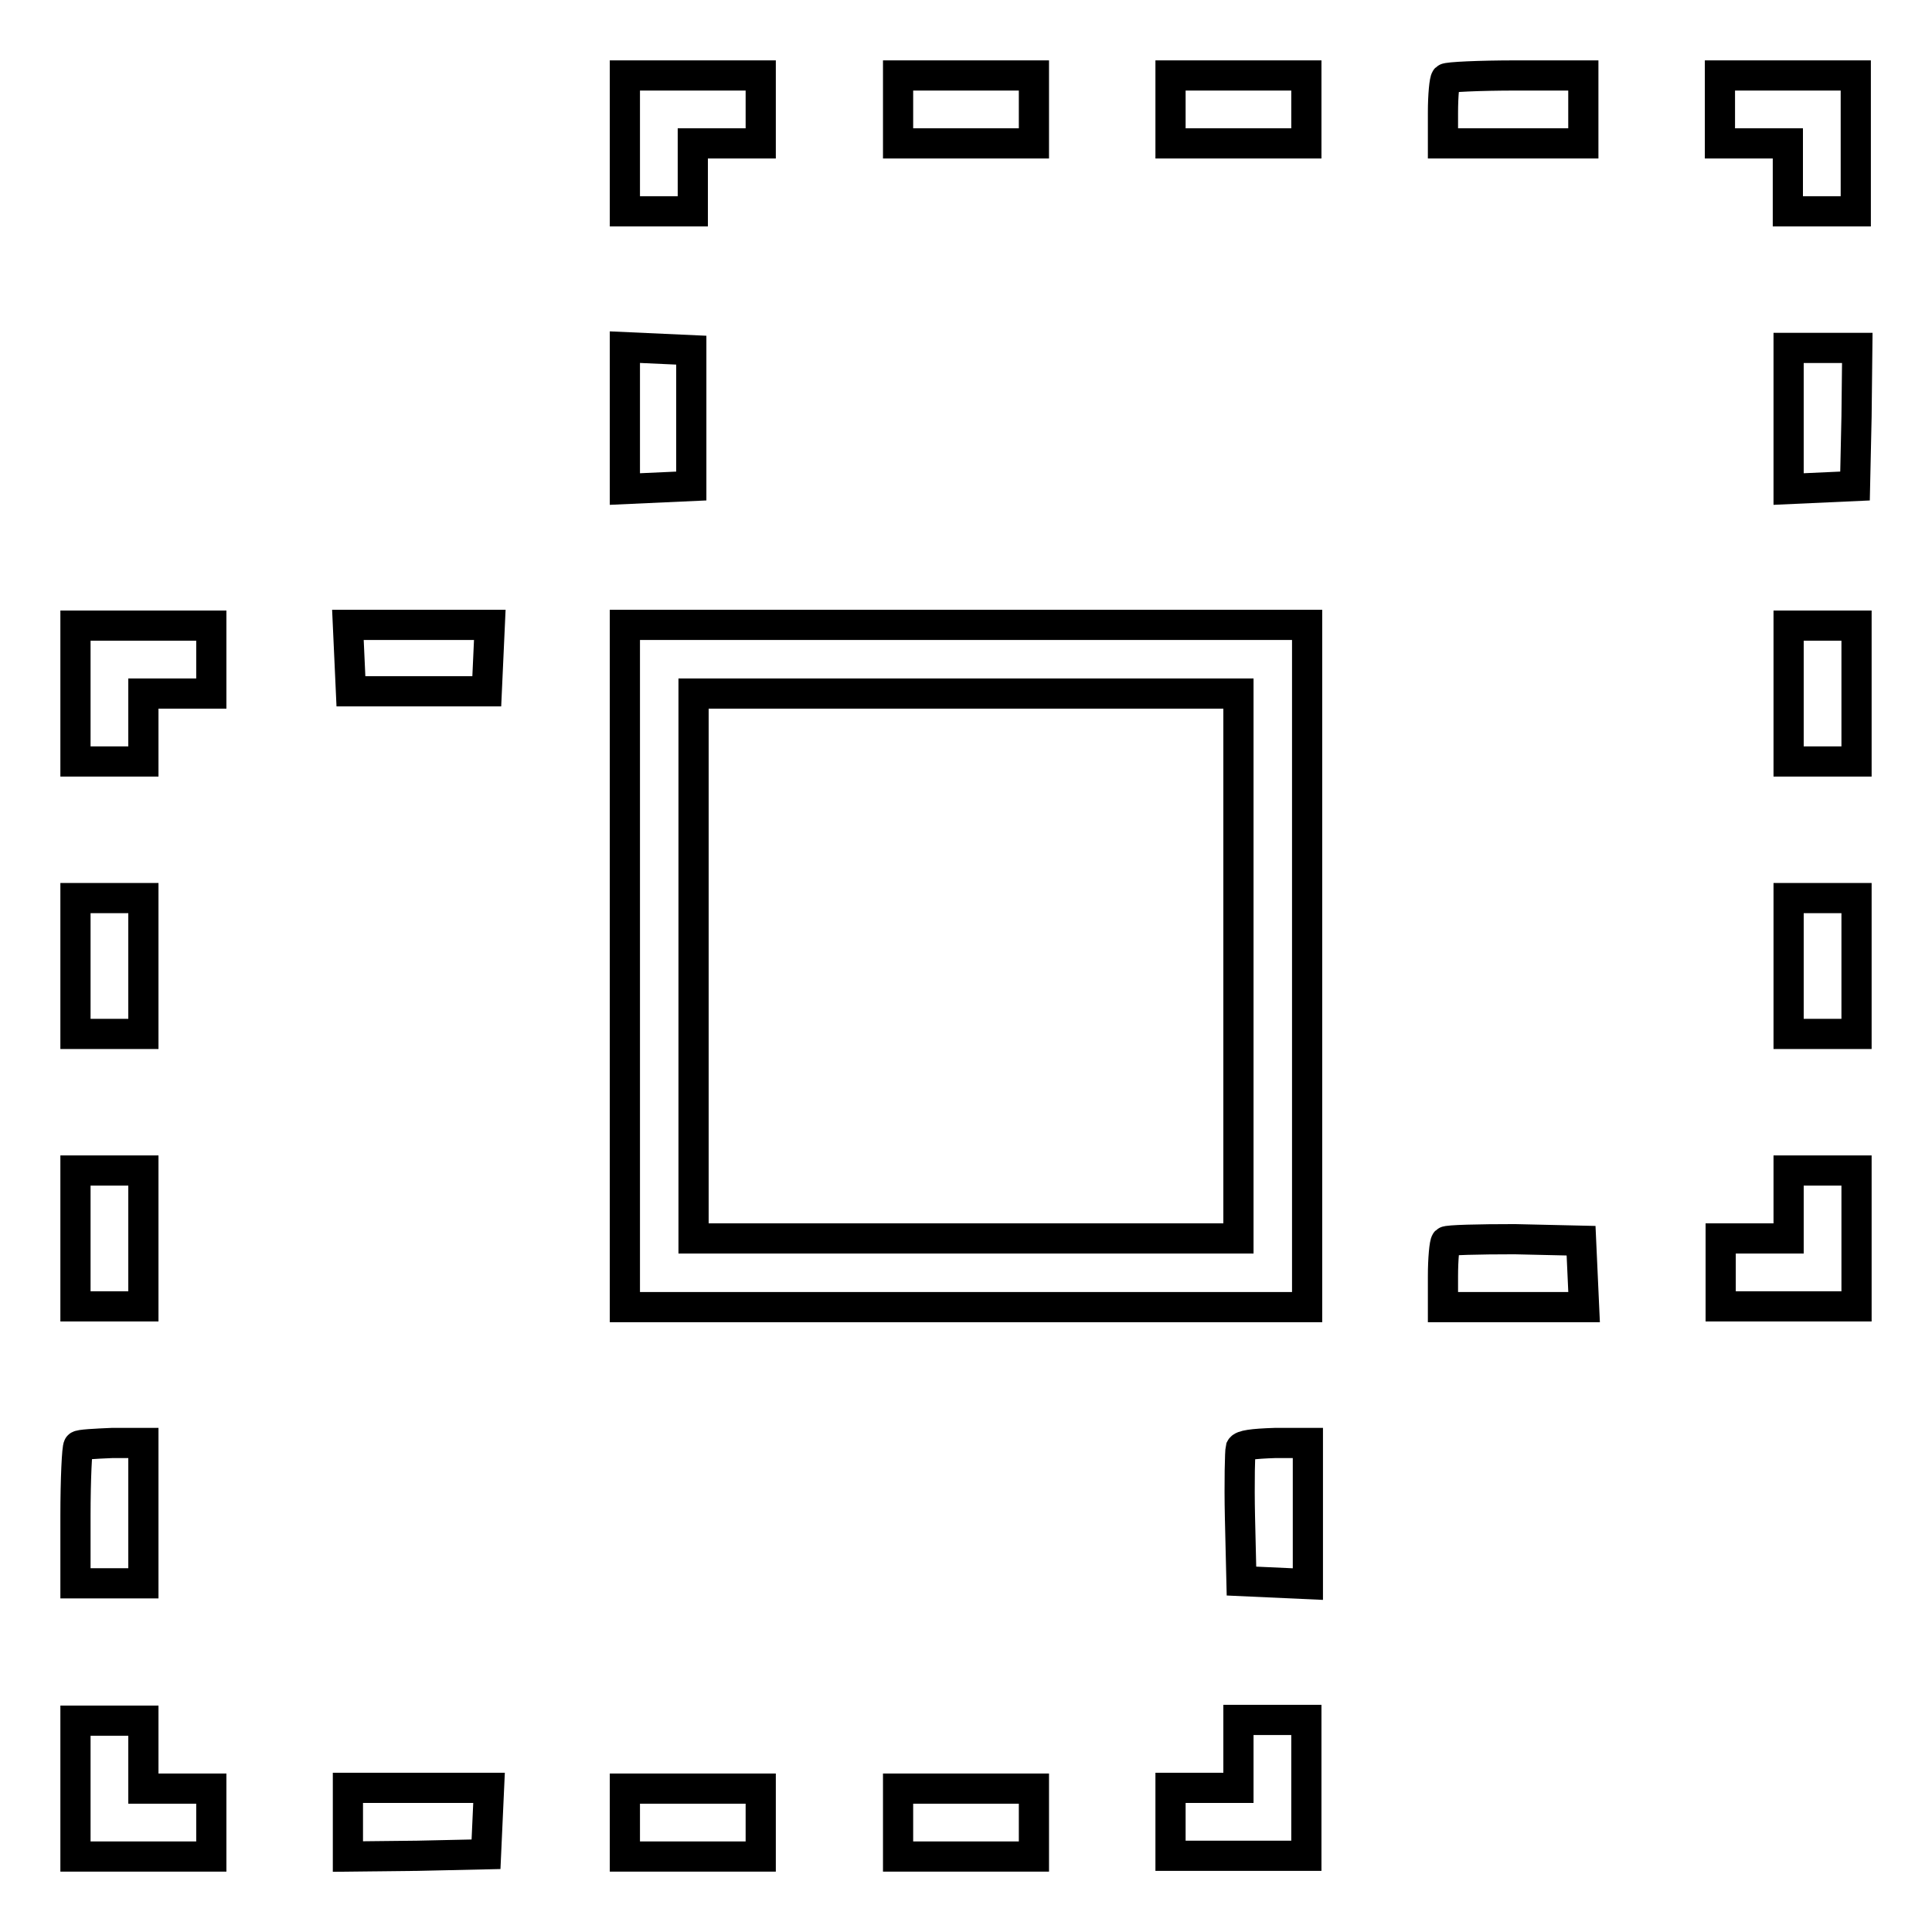
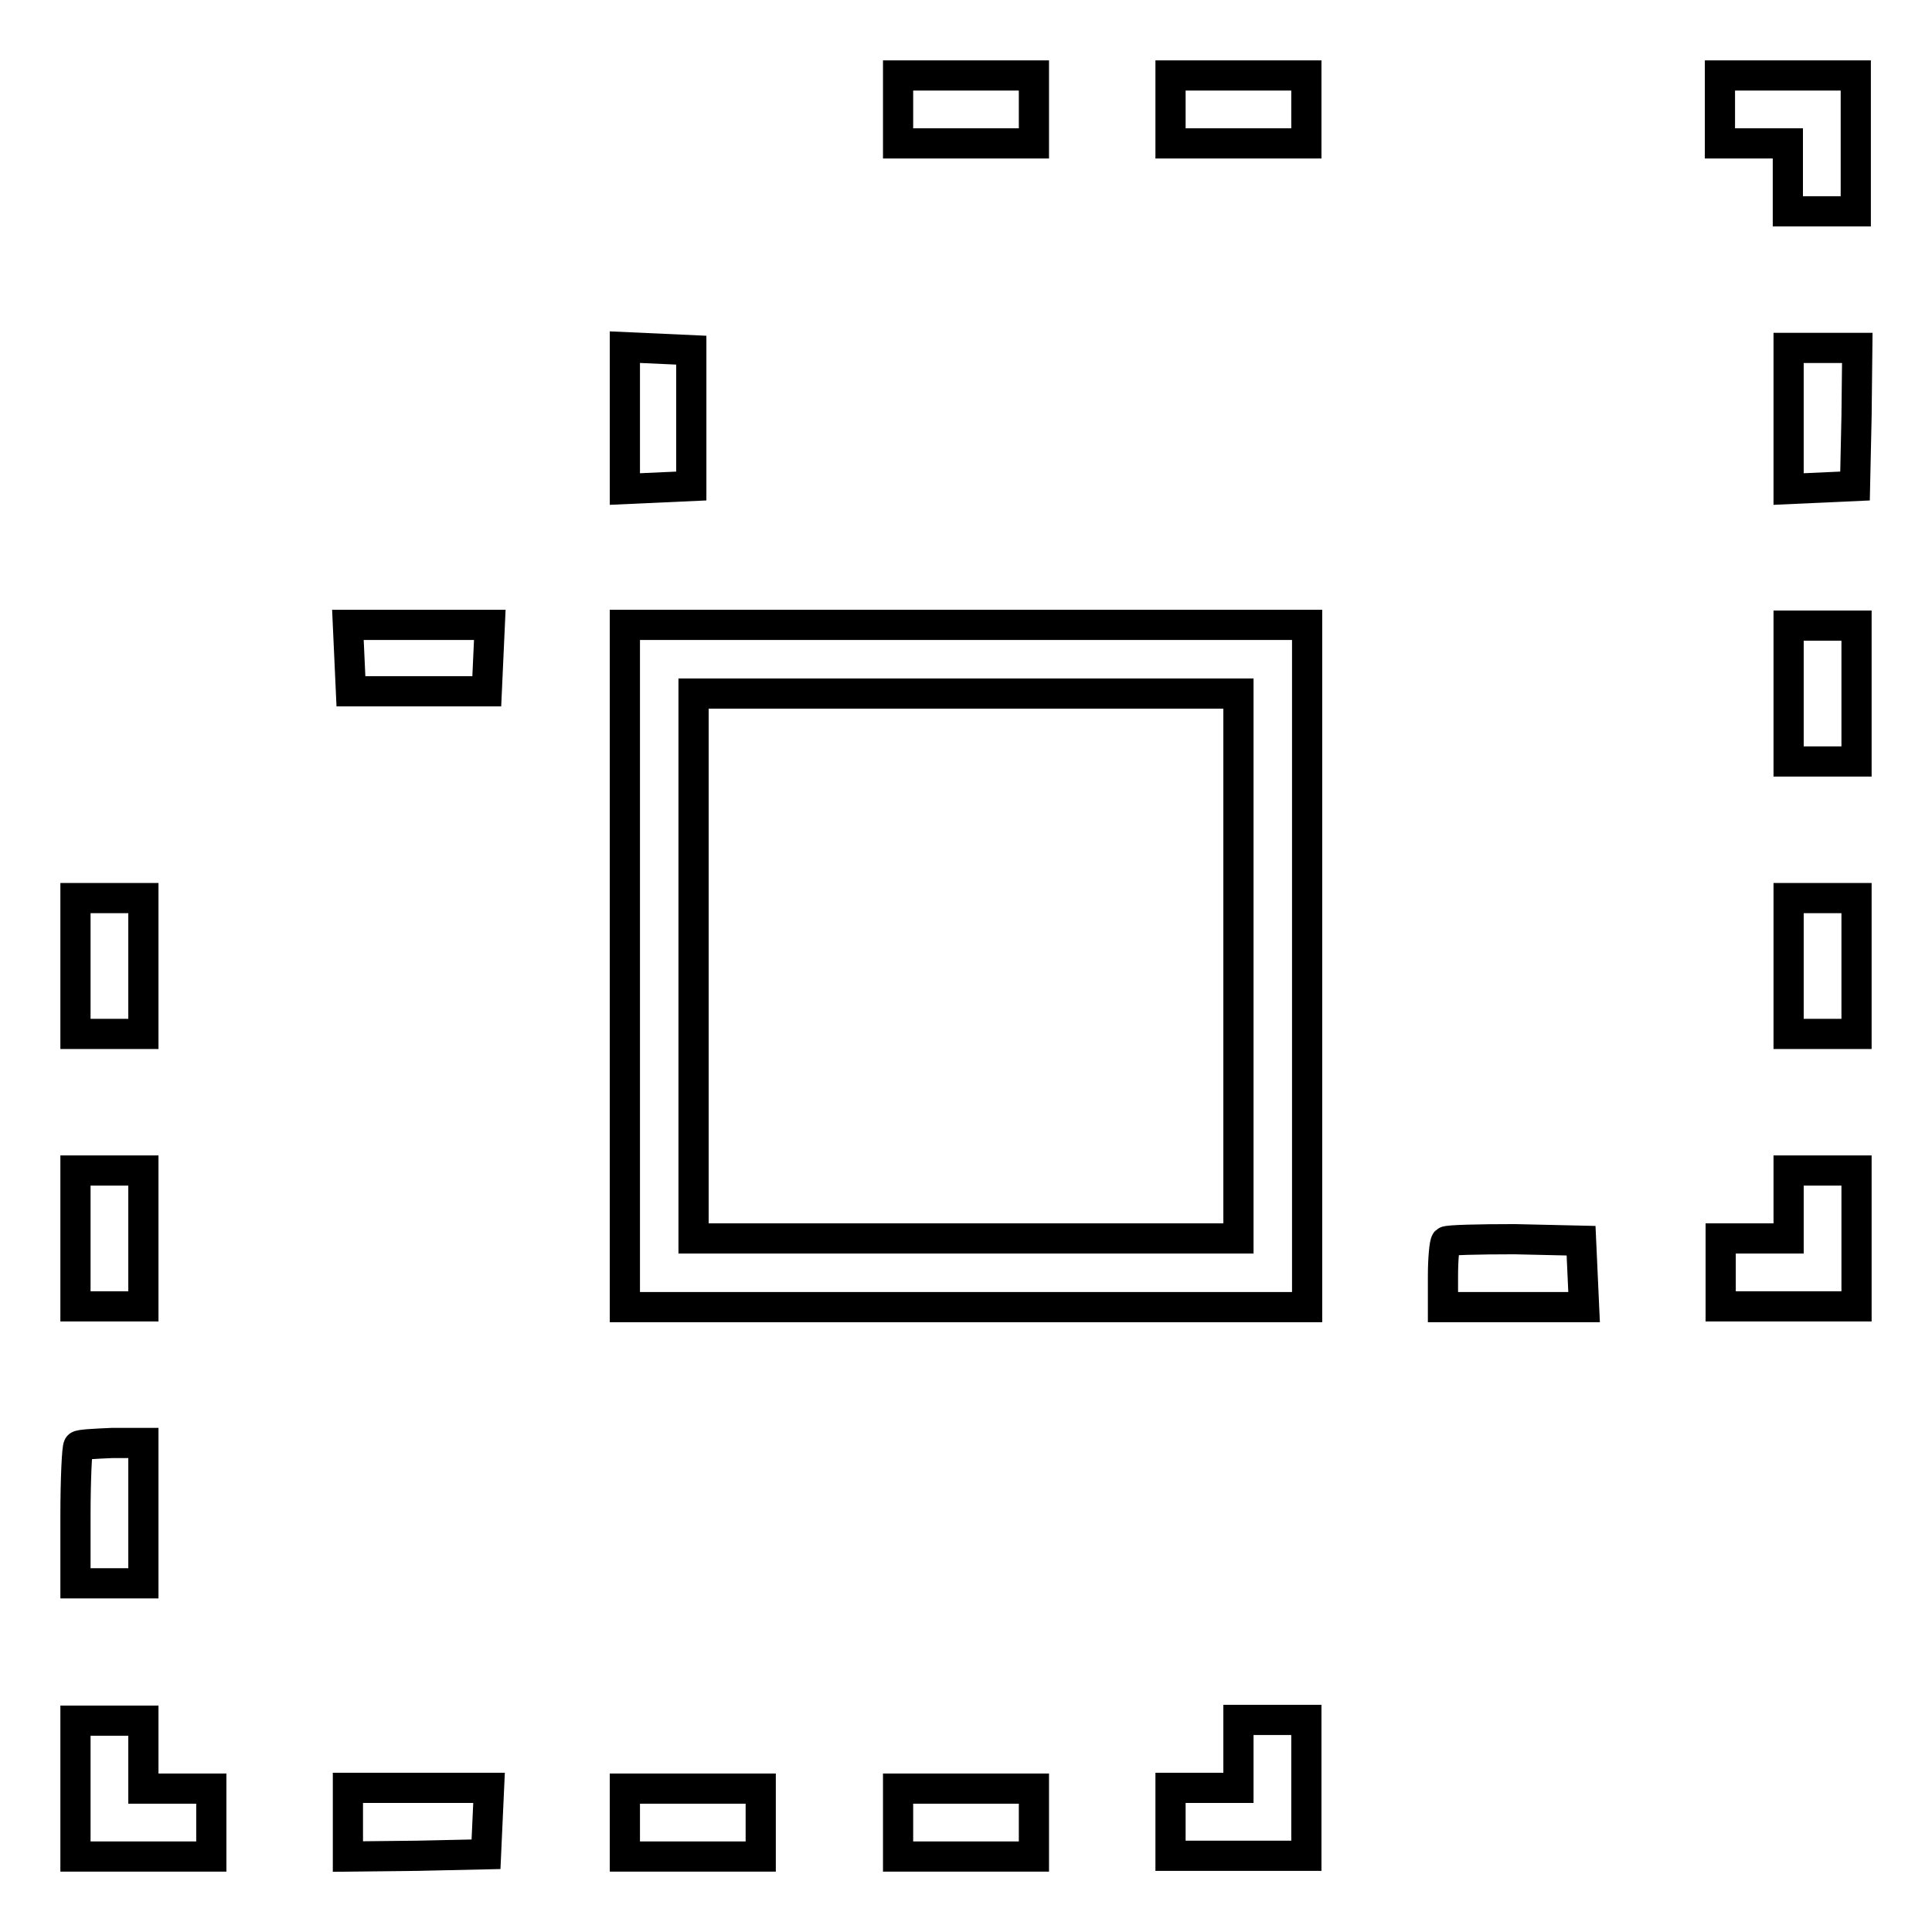
<svg xmlns="http://www.w3.org/2000/svg" version="1.1" x="0px" y="0px" viewBox="0 0 256 256" enable-background="new 0 0 256 256" xml:space="preserve">
  <g>
    <g>
      <g>
-         <path stroke-width="4" fill-opacity="0" stroke="#000000" d="M82.8,19v9h4.5h4.5v-4.5V19h4.5h4.5v-4.5V10h-9h-9V19L82.8,19z" />
        <path stroke-width="4" fill-opacity="0" stroke="#000000" d="M119,14.5V19h9h9v-4.5V10h-9h-9V14.5z" />
        <path stroke-width="4" fill-opacity="0" stroke="#000000" d="M155.1,14.5V19h9h9v-4.5V10h-9h-9V14.5z" />
-         <path stroke-width="4" fill-opacity="0" stroke="#000000" d="M191.6,10.4c-0.2,0.2-0.4,2.2-0.4,4.5V19h9.3h9.3v-4.5V10h-8.9C196,10,191.8,10.2,191.6,10.4z" />
        <path stroke-width="4" fill-opacity="0" stroke="#000000" d="M227.9,14.5V19h4.5h4.5v4.5v4.5h4.5h4.5v-9v-9h-9h-9L227.9,14.5L227.9,14.5z" />
        <path stroke-width="4" fill-opacity="0" stroke="#000000" d="M82.8,55.4v9.4l4.4-0.2l4.4-0.2v-9v-9l-4.4-0.2l-4.4-0.2V55.4z" />
        <path stroke-width="4" fill-opacity="0" stroke="#000000" d="M237,55.4v9.4l4.4-0.2l4.4-0.2l0.2-9.2l0.1-9.1h-4.5H237V55.4L237,55.4z" />
-         <path stroke-width="4" fill-opacity="0" stroke="#000000" d="M10,91.9v9h4.5H19v-4.5v-4.5h4.5h4.5v-4.5v-4.5h-9h-9V91.9z" />
        <path stroke-width="4" fill-opacity="0" stroke="#000000" d="M46.3,87.2l0.2,4.4h9h9l0.2-4.4l0.2-4.4h-9.4h-9.4L46.3,87.2z" />
        <path stroke-width="4" fill-opacity="0" stroke="#000000" d="M82.8,128v45.2H128h45.2V128V82.8H128H82.8V128z M164.1,128v36.1H128H91.9V128V91.9H128h36.1V128z" />
        <path stroke-width="4" fill-opacity="0" stroke="#000000" d="M237,91.9v9h4.5h4.5v-9v-9h-4.5H237V91.9L237,91.9z" />
        <path stroke-width="4" fill-opacity="0" stroke="#000000" d="M10,128v9h4.5H19v-9v-9h-4.5H10V128z" />
        <path stroke-width="4" fill-opacity="0" stroke="#000000" d="M237,128v9h4.5h4.5v-9v-9h-4.5H237V128L237,128z" />
        <path stroke-width="4" fill-opacity="0" stroke="#000000" d="M10,164.1v9h4.5H19v-9v-9h-4.5H10V164.1z" />
        <path stroke-width="4" fill-opacity="0" stroke="#000000" d="M237,159.6v4.5h-4.5h-4.5v4.5v4.5h9h9v-9v-9h-4.5H237V159.6L237,159.6z" />
        <path stroke-width="4" fill-opacity="0" stroke="#000000" d="M191.6,164.5c-0.2,0.2-0.4,2.3-0.4,4.6v4.1h9.3h9.4l-0.2-4.4l-0.2-4.4l-8.8-0.2C195.9,164.2,191.8,164.3,191.6,164.5z" />
        <path stroke-width="4" fill-opacity="0" stroke="#000000" d="M10.4,191.6c-0.2,0.2-0.4,4.4-0.4,9.3v8.9h4.5H19v-9.3v-9.3h-4.1C12.6,191.3,10.5,191.4,10.4,191.6z" />
-         <path stroke-width="4" fill-opacity="0" stroke="#000000" d="M164.4,191.9c-0.1,0.4-0.2,4.5-0.1,9.1l0.2,8.5l4.4,0.2l4.4,0.2v-9.4v-9.3h-4.3C165.9,191.3,164.6,191.5,164.4,191.9z" />
        <path stroke-width="4" fill-opacity="0" stroke="#000000" d="M10,237v9h9h9v-4.5V237h-4.5H19v-4.5v-4.5h-4.5H10V237z" />
        <path stroke-width="4" fill-opacity="0" stroke="#000000" d="M164.1,232.4v4.5h-4.5h-4.5v4.5v4.5h9h9v-9v-9h-4.5h-4.5V232.4z" />
        <path stroke-width="4" fill-opacity="0" stroke="#000000" d="M46.1,241.5v4.5l9.2-0.1l9.1-0.2l0.2-4.4l0.2-4.4h-9.4h-9.3L46.1,241.5L46.1,241.5z" />
        <path stroke-width="4" fill-opacity="0" stroke="#000000" d="M82.8,241.5v4.5h9h9v-4.5V237h-9h-9V241.5z" />
        <path stroke-width="4" fill-opacity="0" stroke="#000000" d="M119,241.5v4.5h9h9v-4.5V237h-9h-9V241.5z" />
      </g>
    </g>
  </g>
</svg>